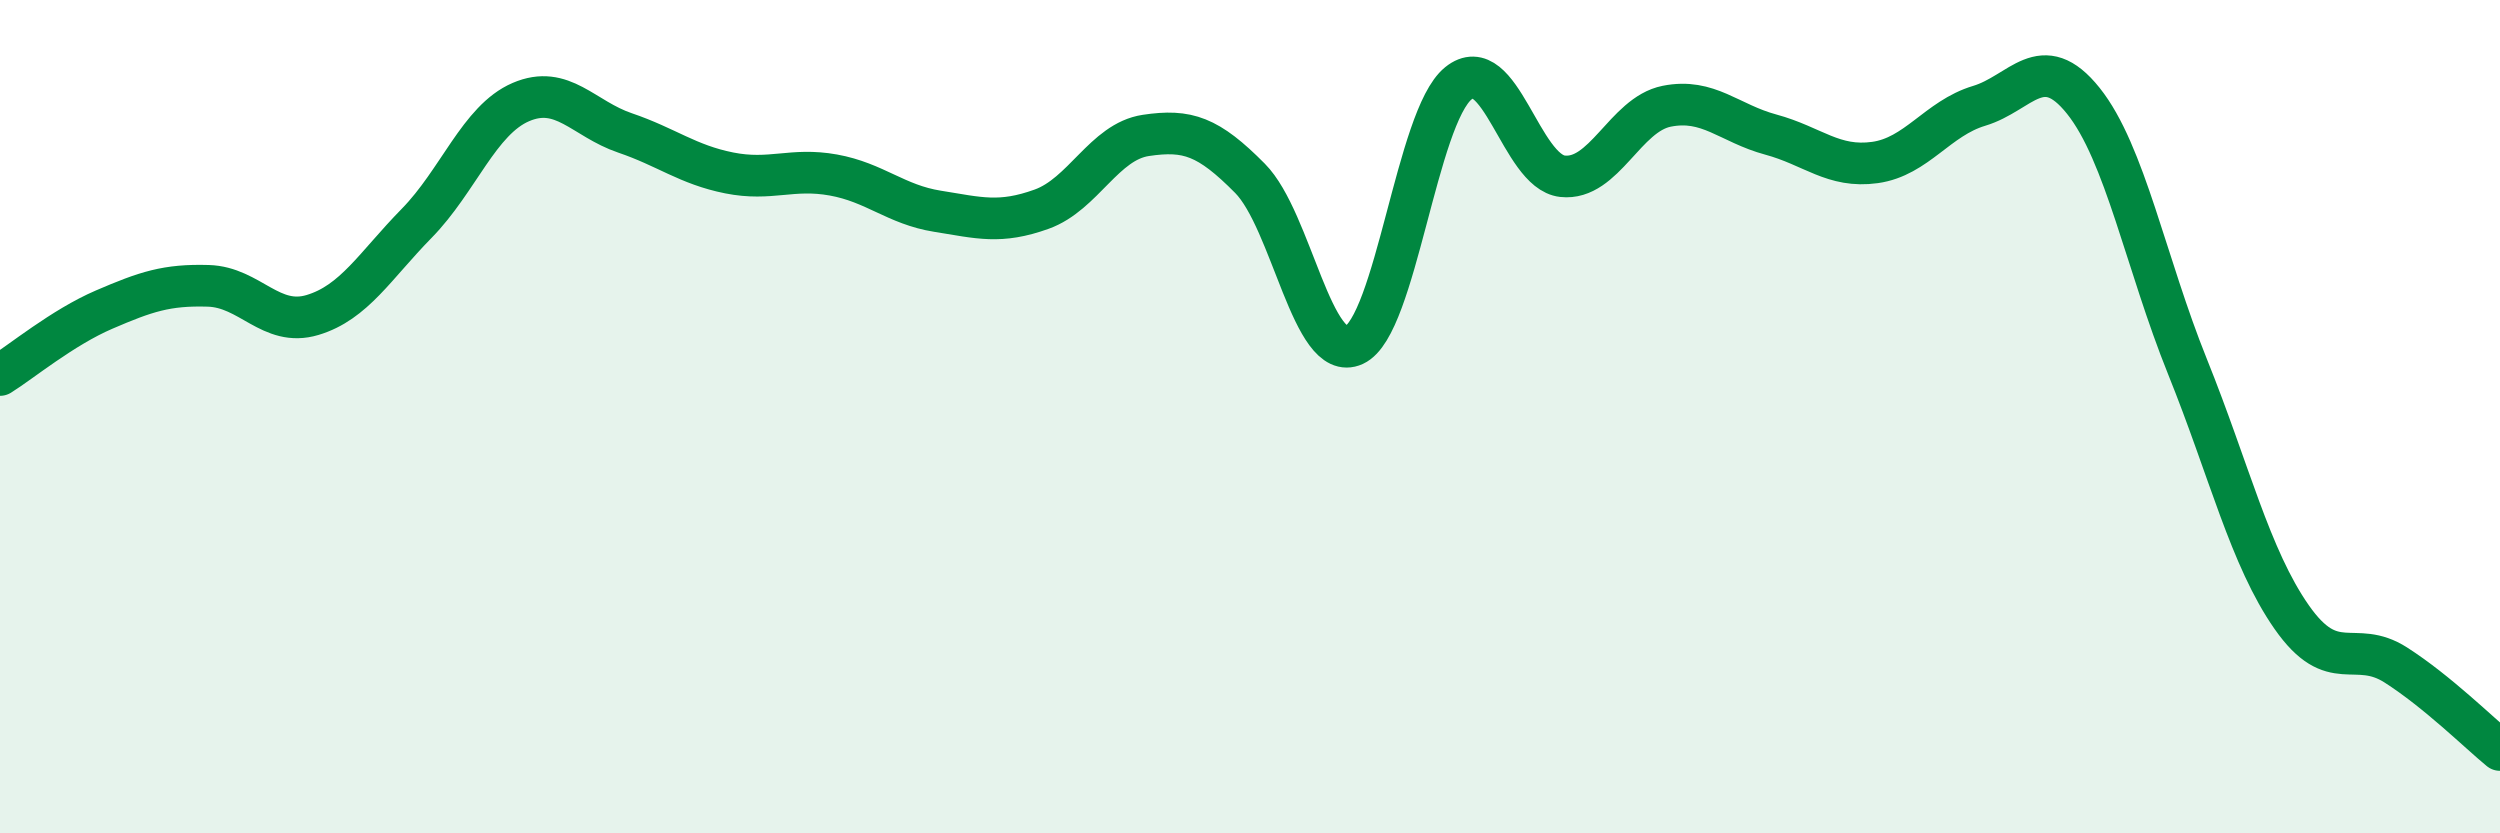
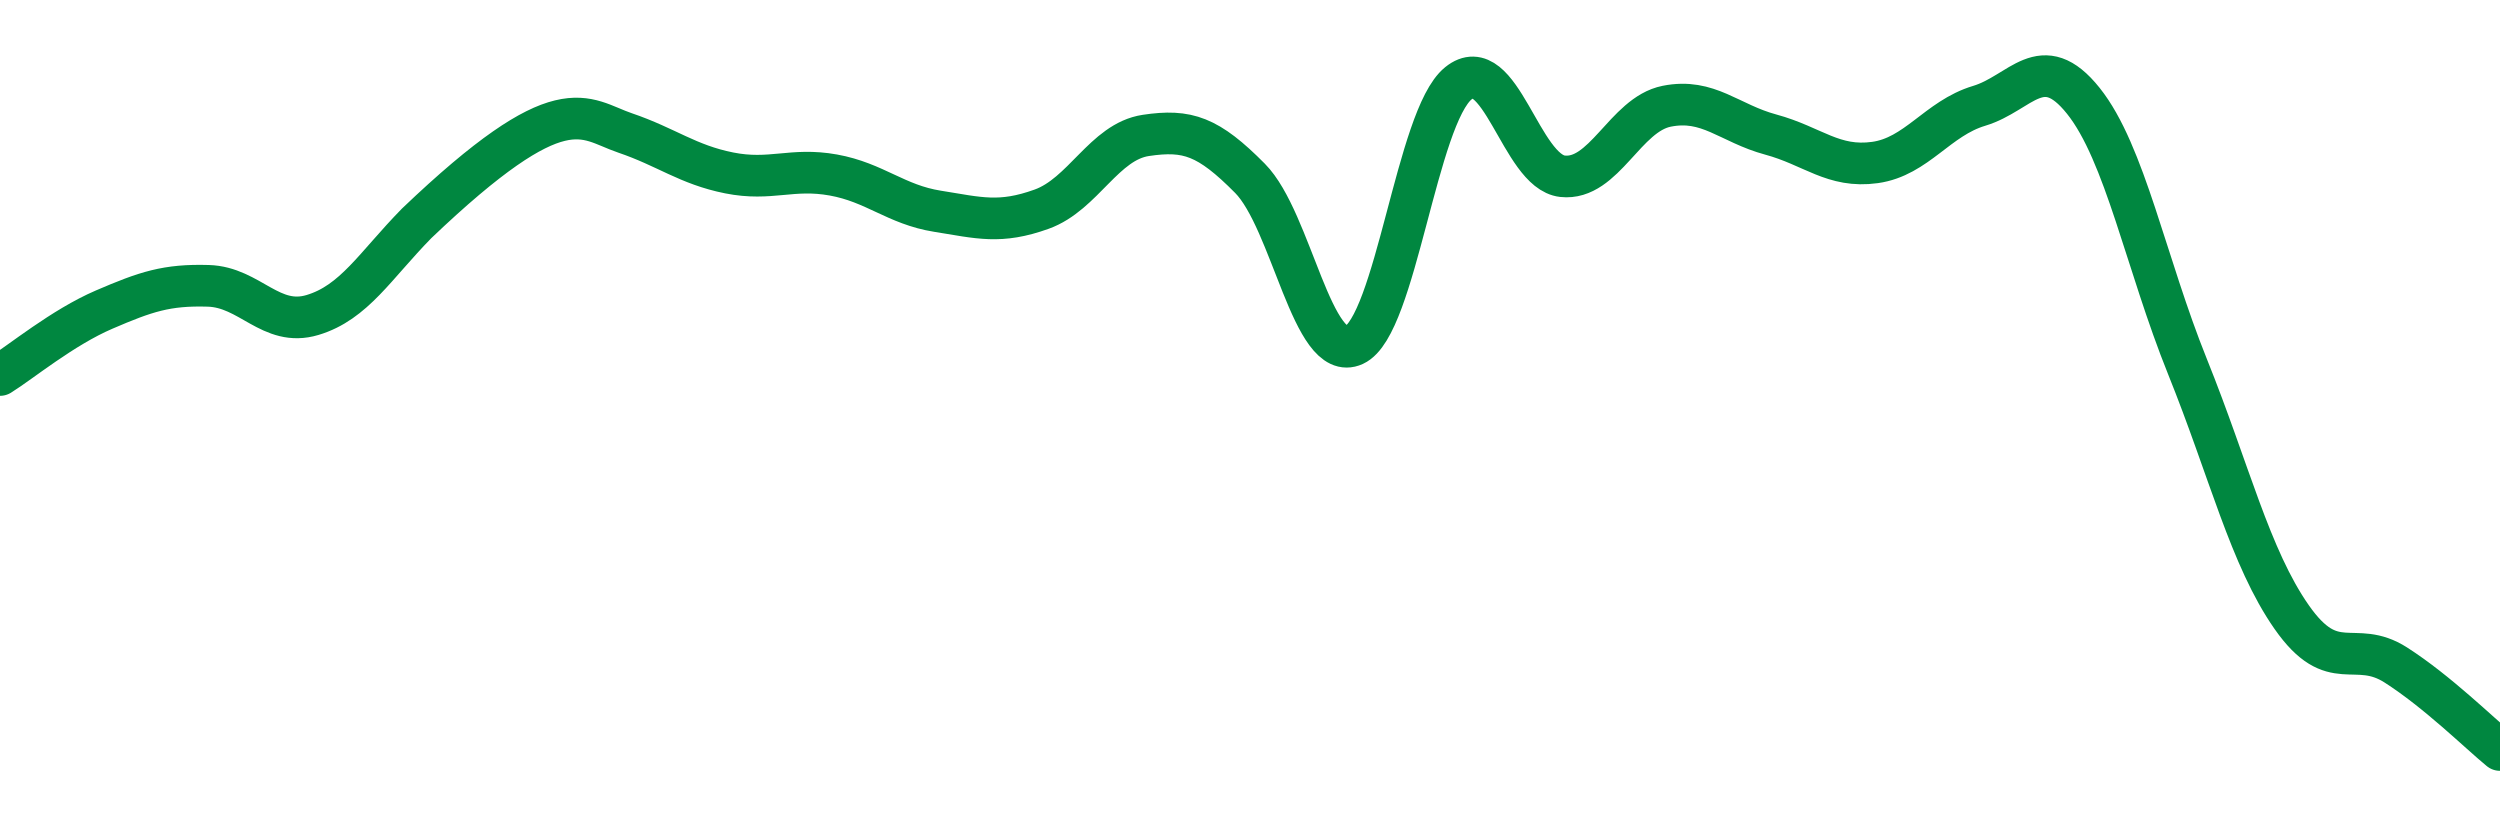
<svg xmlns="http://www.w3.org/2000/svg" width="60" height="20" viewBox="0 0 60 20">
-   <path d="M 0,9 C 0.5,8.69 1.5,7.86 2.5,7.43 C 3.5,7 4,6.83 5,6.86 C 6,6.89 6.5,7.86 7.5,7.56 C 8.5,7.26 9,6.38 10,5.36 C 11,4.34 11.5,2.88 12.5,2.45 C 13.5,2.02 14,2.85 15,3.19 C 16,3.53 16.5,3.95 17.5,4.15 C 18.5,4.35 19,4.02 20,4.2 C 21,4.38 21.5,4.91 22.5,5.07 C 23.5,5.23 24,5.38 25,5.02 C 26,4.66 26.5,3.4 27.5,3.25 C 28.5,3.1 29,3.27 30,4.28 C 31,5.29 31.5,8.74 32.5,8.28 C 33.5,7.82 34,2.81 35,2 C 36,1.19 36.5,4.12 37.5,4.23 C 38.5,4.34 39,2.75 40,2.55 C 41,2.35 41.5,2.96 42.5,3.23 C 43.5,3.5 44,4.04 45,3.9 C 46,3.76 46.5,2.84 47.5,2.54 C 48.5,2.24 49,1.17 50,2.42 C 51,3.67 51.5,6.32 52.5,8.8 C 53.5,11.28 54,13.38 55,14.81 C 56,16.24 56.5,15.32 57.5,15.96 C 58.5,16.6 59.5,17.59 60,18L60 20L0 20Z" fill="#008740" opacity="0.1" stroke-linecap="round" stroke-linejoin="round" />
-   <path d="M 0,9 C 0.5,8.69 1.5,7.86 2.5,7.43 C 3.5,7 4,6.83 5,6.86 C 6,6.89 6.5,7.86 7.5,7.56 C 8.5,7.26 9,6.38 10,5.36 C 11,4.34 11.5,2.88 12.5,2.45 C 13.5,2.02 14,2.85 15,3.19 C 16,3.53 16.5,3.95 17.5,4.15 C 18.5,4.35 19,4.02 20,4.2 C 21,4.38 21.5,4.91 22.5,5.07 C 23.5,5.23 24,5.38 25,5.02 C 26,4.66 26.5,3.4 27.5,3.25 C 28.5,3.1 29,3.27 30,4.28 C 31,5.29 31.5,8.74 32.5,8.28 C 33.5,7.82 34,2.81 35,2 C 36,1.19 36.5,4.12 37.5,4.23 C 38.5,4.34 39,2.75 40,2.55 C 41,2.35 41.5,2.96 42.5,3.23 C 43.5,3.5 44,4.04 45,3.9 C 46,3.76 46.5,2.84 47.5,2.54 C 48.5,2.24 49,1.17 50,2.42 C 51,3.67 51.5,6.32 52.5,8.8 C 53.5,11.28 54,13.38 55,14.81 C 56,16.24 56.5,15.32 57.5,15.96 C 58.5,16.6 59.5,17.59 60,18" stroke="#008740" stroke-width="1" fill="none" stroke-linecap="round" stroke-linejoin="round" />
+   <path d="M 0,9 C 0.5,8.69 1.5,7.86 2.5,7.43 C 3.5,7 4,6.83 5,6.86 C 6,6.89 6.5,7.86 7.5,7.56 C 8.5,7.26 9,6.38 10,5.36 C 13.5,2.02 14,2.85 15,3.19 C 16,3.53 16.5,3.95 17.5,4.15 C 18.5,4.35 19,4.02 20,4.2 C 21,4.38 21.5,4.91 22.5,5.07 C 23.5,5.23 24,5.38 25,5.02 C 26,4.66 26.5,3.4 27.5,3.25 C 28.5,3.1 29,3.27 30,4.28 C 31,5.29 31.5,8.74 32.5,8.28 C 33.5,7.82 34,2.81 35,2 C 36,1.19 36.5,4.12 37.5,4.23 C 38.5,4.34 39,2.75 40,2.55 C 41,2.35 41.5,2.96 42.5,3.23 C 43.5,3.5 44,4.04 45,3.9 C 46,3.76 46.5,2.84 47.5,2.54 C 48.5,2.24 49,1.17 50,2.42 C 51,3.67 51.5,6.32 52.5,8.8 C 53.5,11.28 54,13.38 55,14.81 C 56,16.24 56.5,15.32 57.5,15.96 C 58.5,16.6 59.5,17.59 60,18" stroke="#008740" stroke-width="1" fill="none" stroke-linecap="round" stroke-linejoin="round" />
</svg>